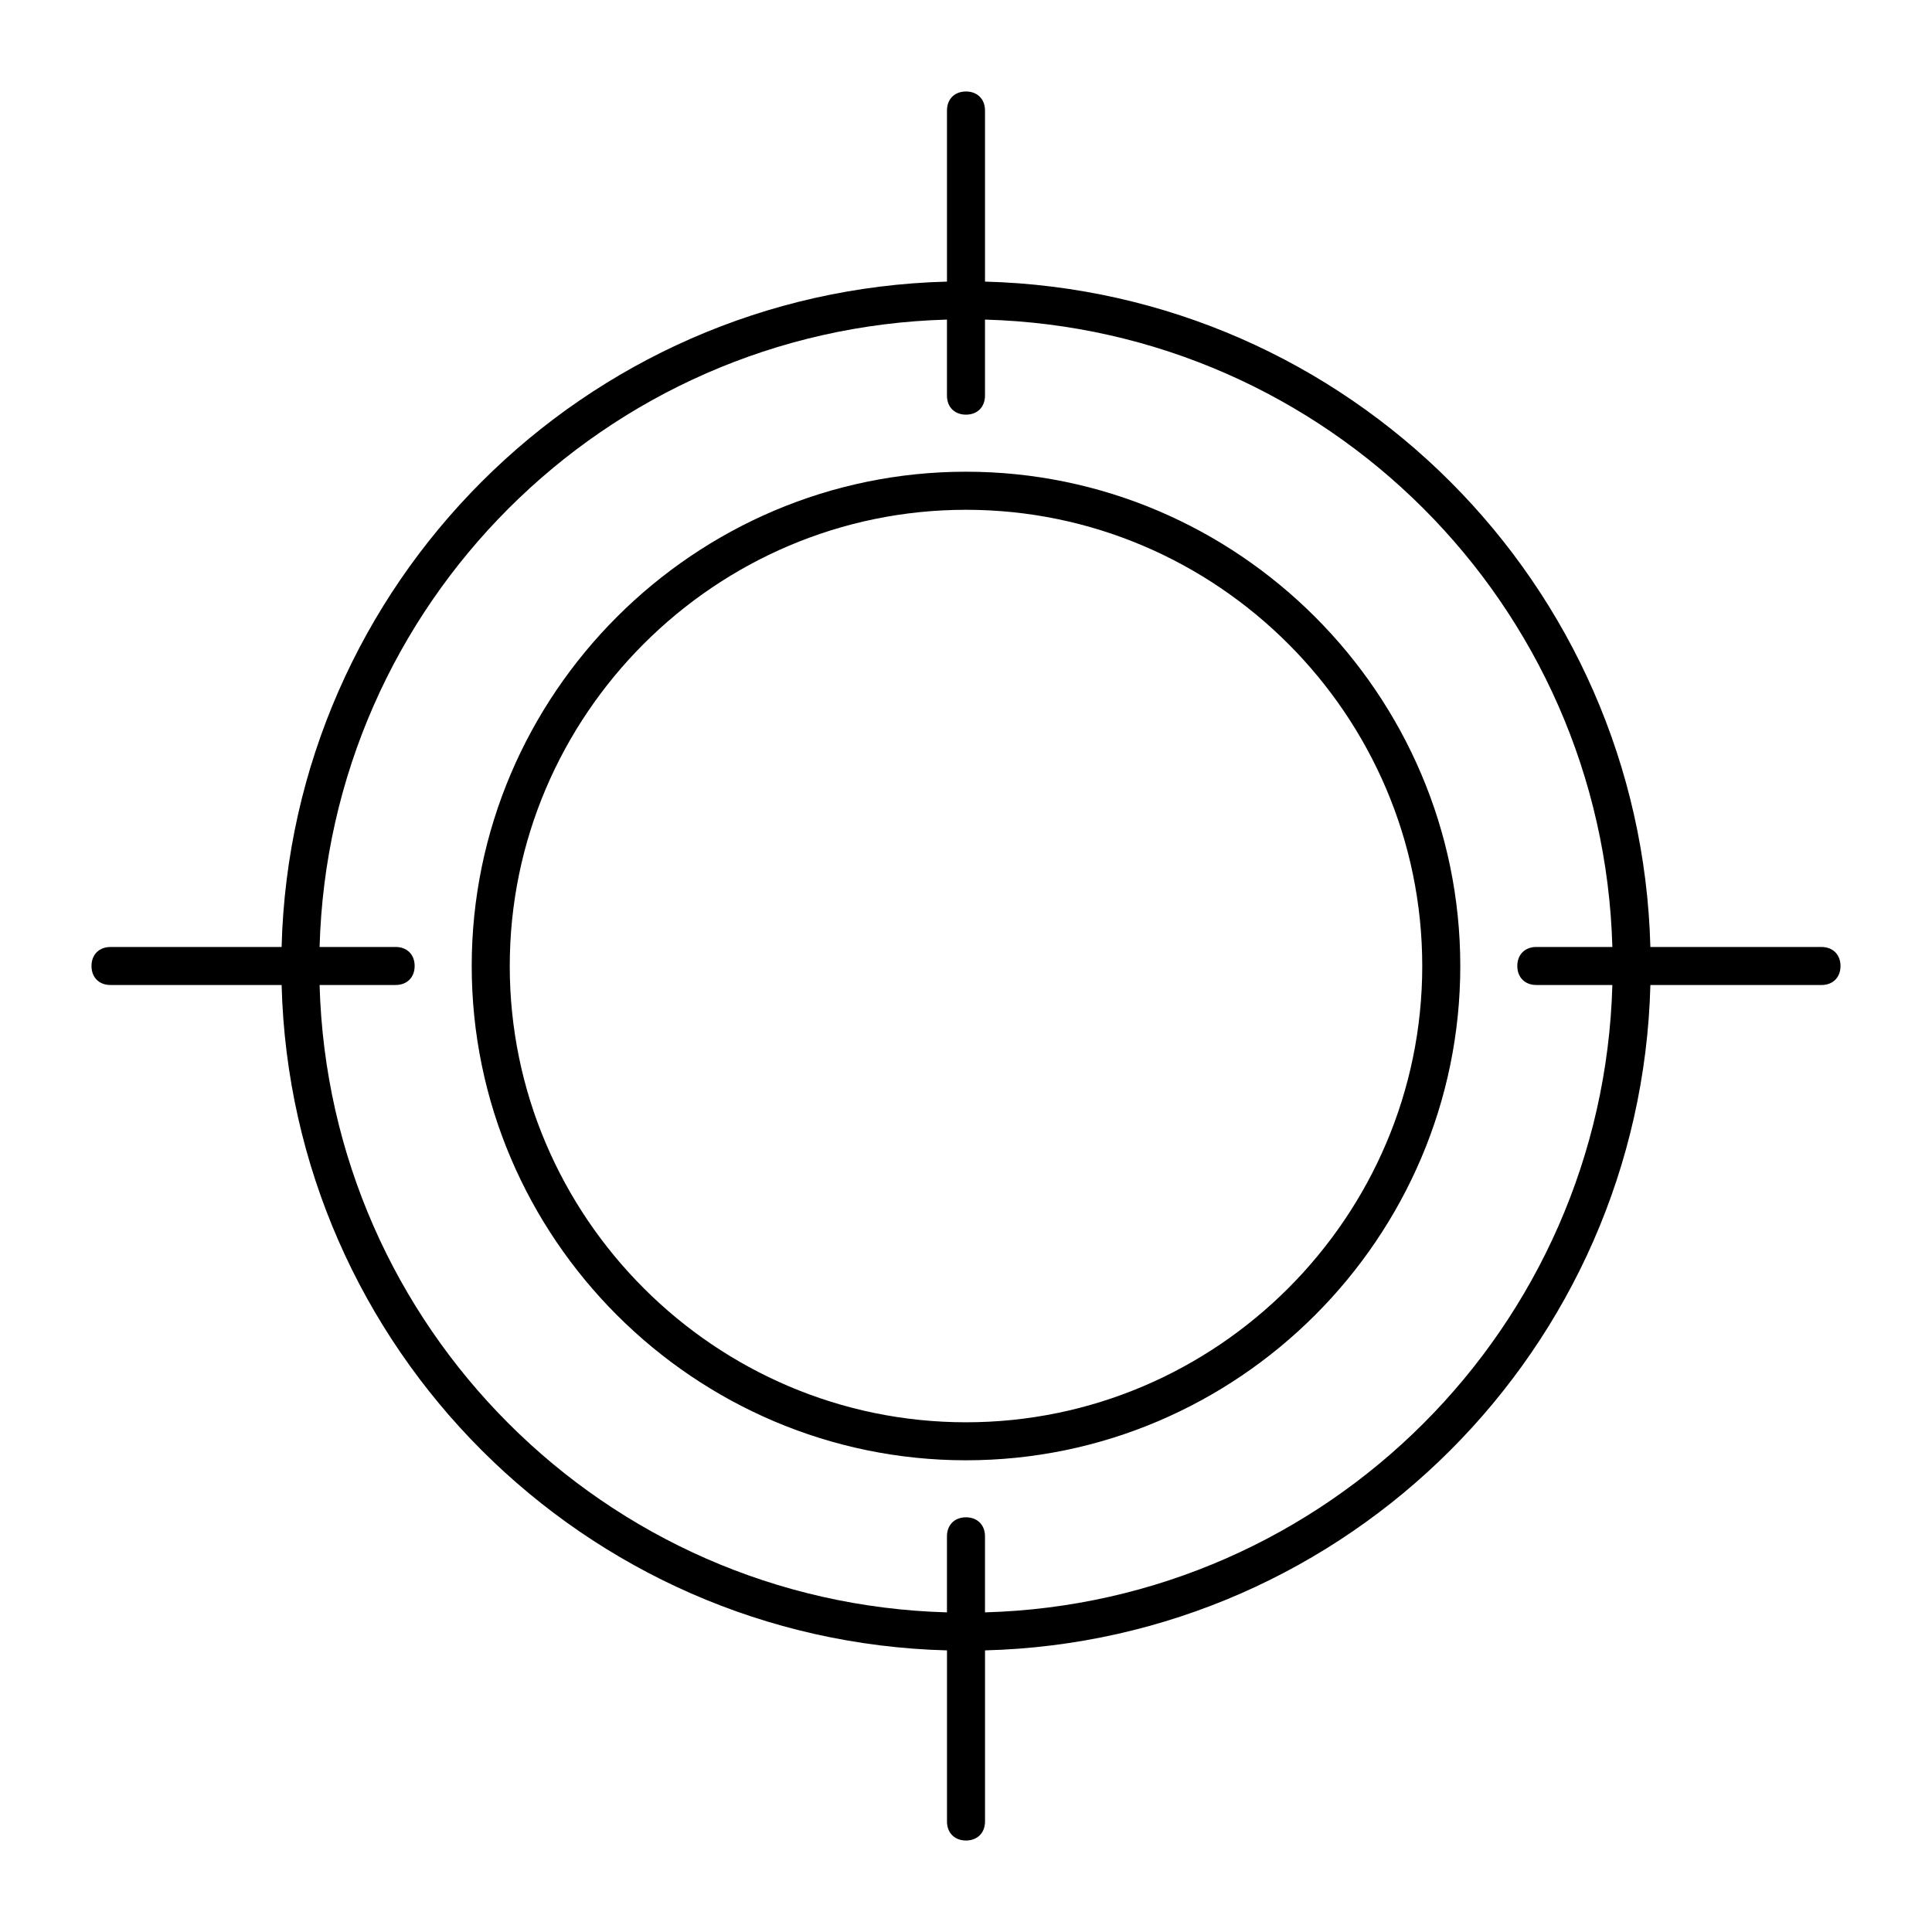
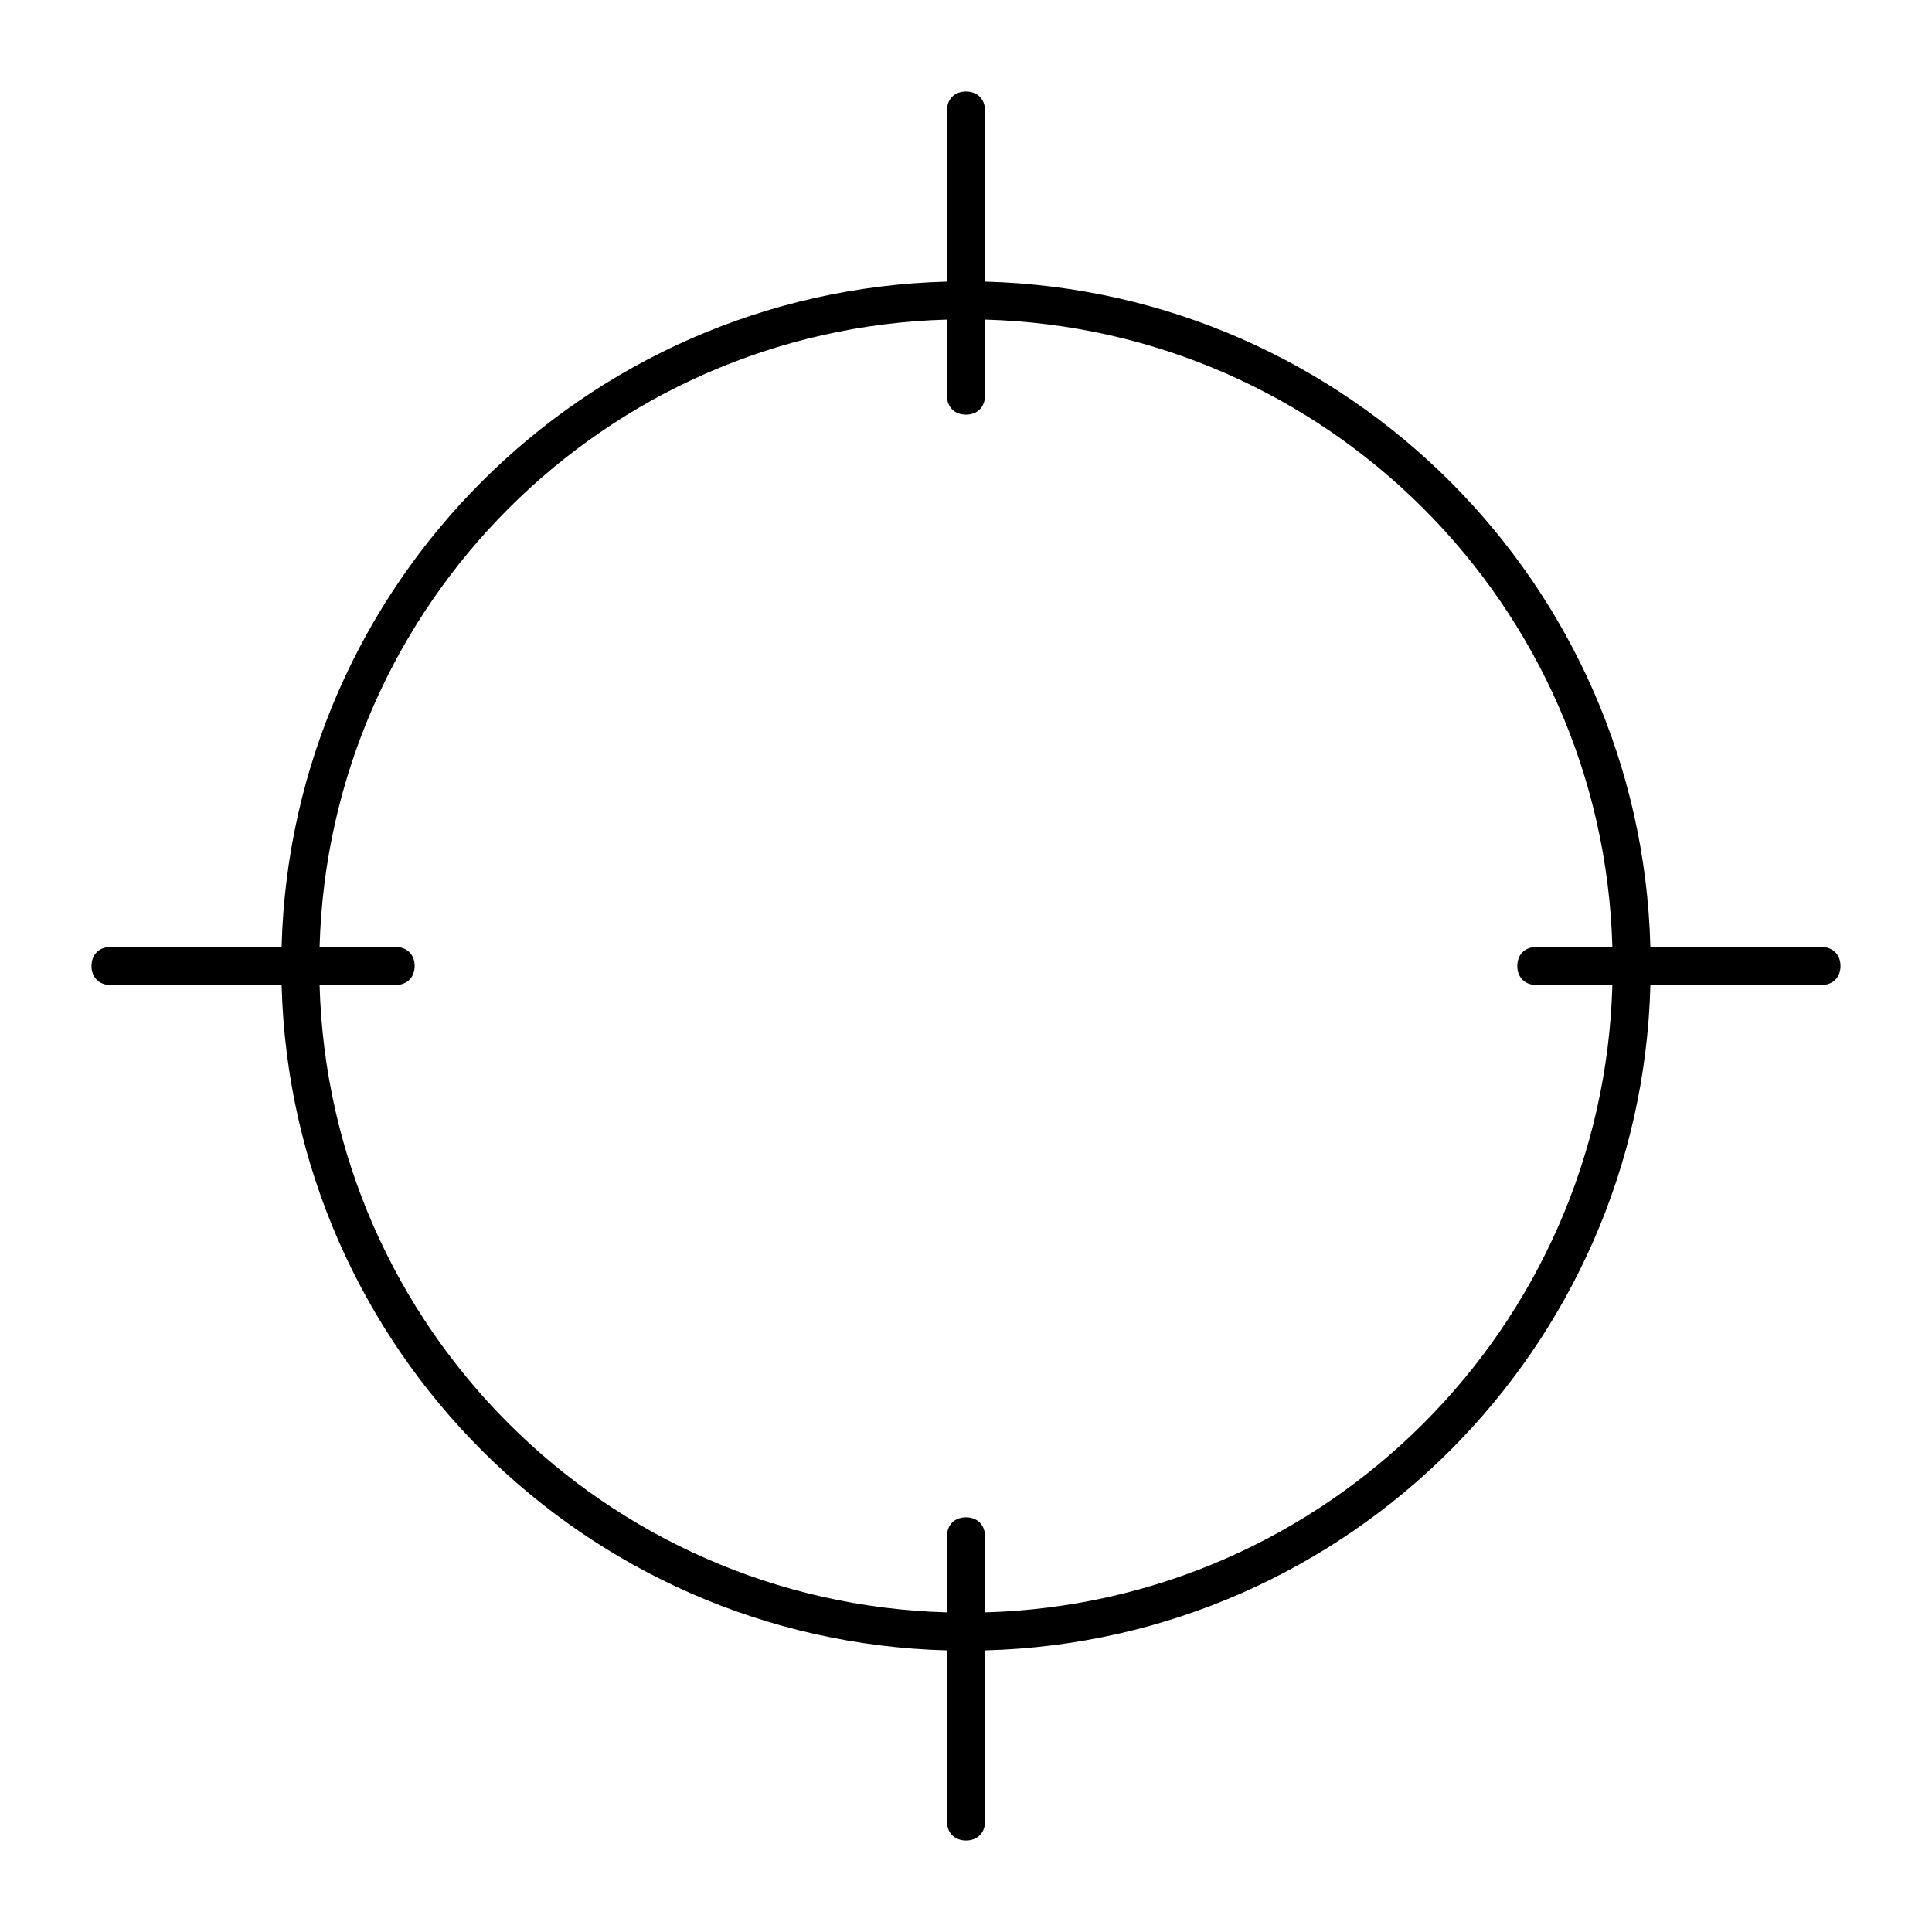
<svg xmlns="http://www.w3.org/2000/svg" fill="#000000" width="800px" height="800px" version="1.1" viewBox="144 144 512 512">
  <g>
-     <path d="m400 269.01c-72.043 0-130.99 58.945-130.99 130.99 0 72.043 58.945 130.99 130.99 130.99 72.043 0 130.99-58.945 130.99-130.99-0.004-72.047-58.949-130.99-130.99-130.99zm0 251.91c-66.504 0-120.91-54.41-120.91-120.91s54.41-120.91 120.91-120.91 120.91 54.41 120.91 120.91c0 66.5-54.414 120.91-120.91 120.91z" />
    <path d="m626.71 394.96h-45.344c-2.519-96.227-80.105-173.81-176.33-176.33v-45.344c0-3.023-2.016-5.039-5.039-5.039-3.023 0-5.039 2.016-5.039 5.039v45.344c-96.227 2.519-173.81 80.105-176.33 176.33h-45.34c-3.023 0-5.039 2.016-5.039 5.039s2.016 5.039 5.039 5.039h45.344c2.519 96.227 80.105 173.81 176.33 176.33v45.344c0 3.023 2.016 5.039 5.039 5.039s5.039-2.016 5.039-5.039v-45.344c96.227-2.519 173.81-80.105 176.33-176.33h45.344c3.023 0 5.039-2.016 5.039-5.039-0.004-3.023-2.019-5.039-5.043-5.039zm-75.57 10.074h20.152c-2.519 90.688-75.57 163.74-166.26 166.26v-20.152c0-3.023-2.016-5.039-5.039-5.039-3.023 0-5.039 2.016-5.039 5.039v20.152c-90.688-2.519-163.74-75.57-166.26-166.26h20.152c3.023 0 5.039-2.016 5.039-5.039 0-3.023-2.016-5.039-5.039-5.039h-20.152c2.519-90.688 75.57-163.74 166.26-166.26v20.152c0 3.023 2.016 5.039 5.039 5.039 3.023 0 5.039-2.016 5.039-5.039v-20.152c90.688 2.519 163.74 75.57 166.26 166.26h-20.152c-3.023 0-5.039 2.016-5.039 5.039 0 3.023 2.016 5.039 5.039 5.039z" />
  </g>
</svg>